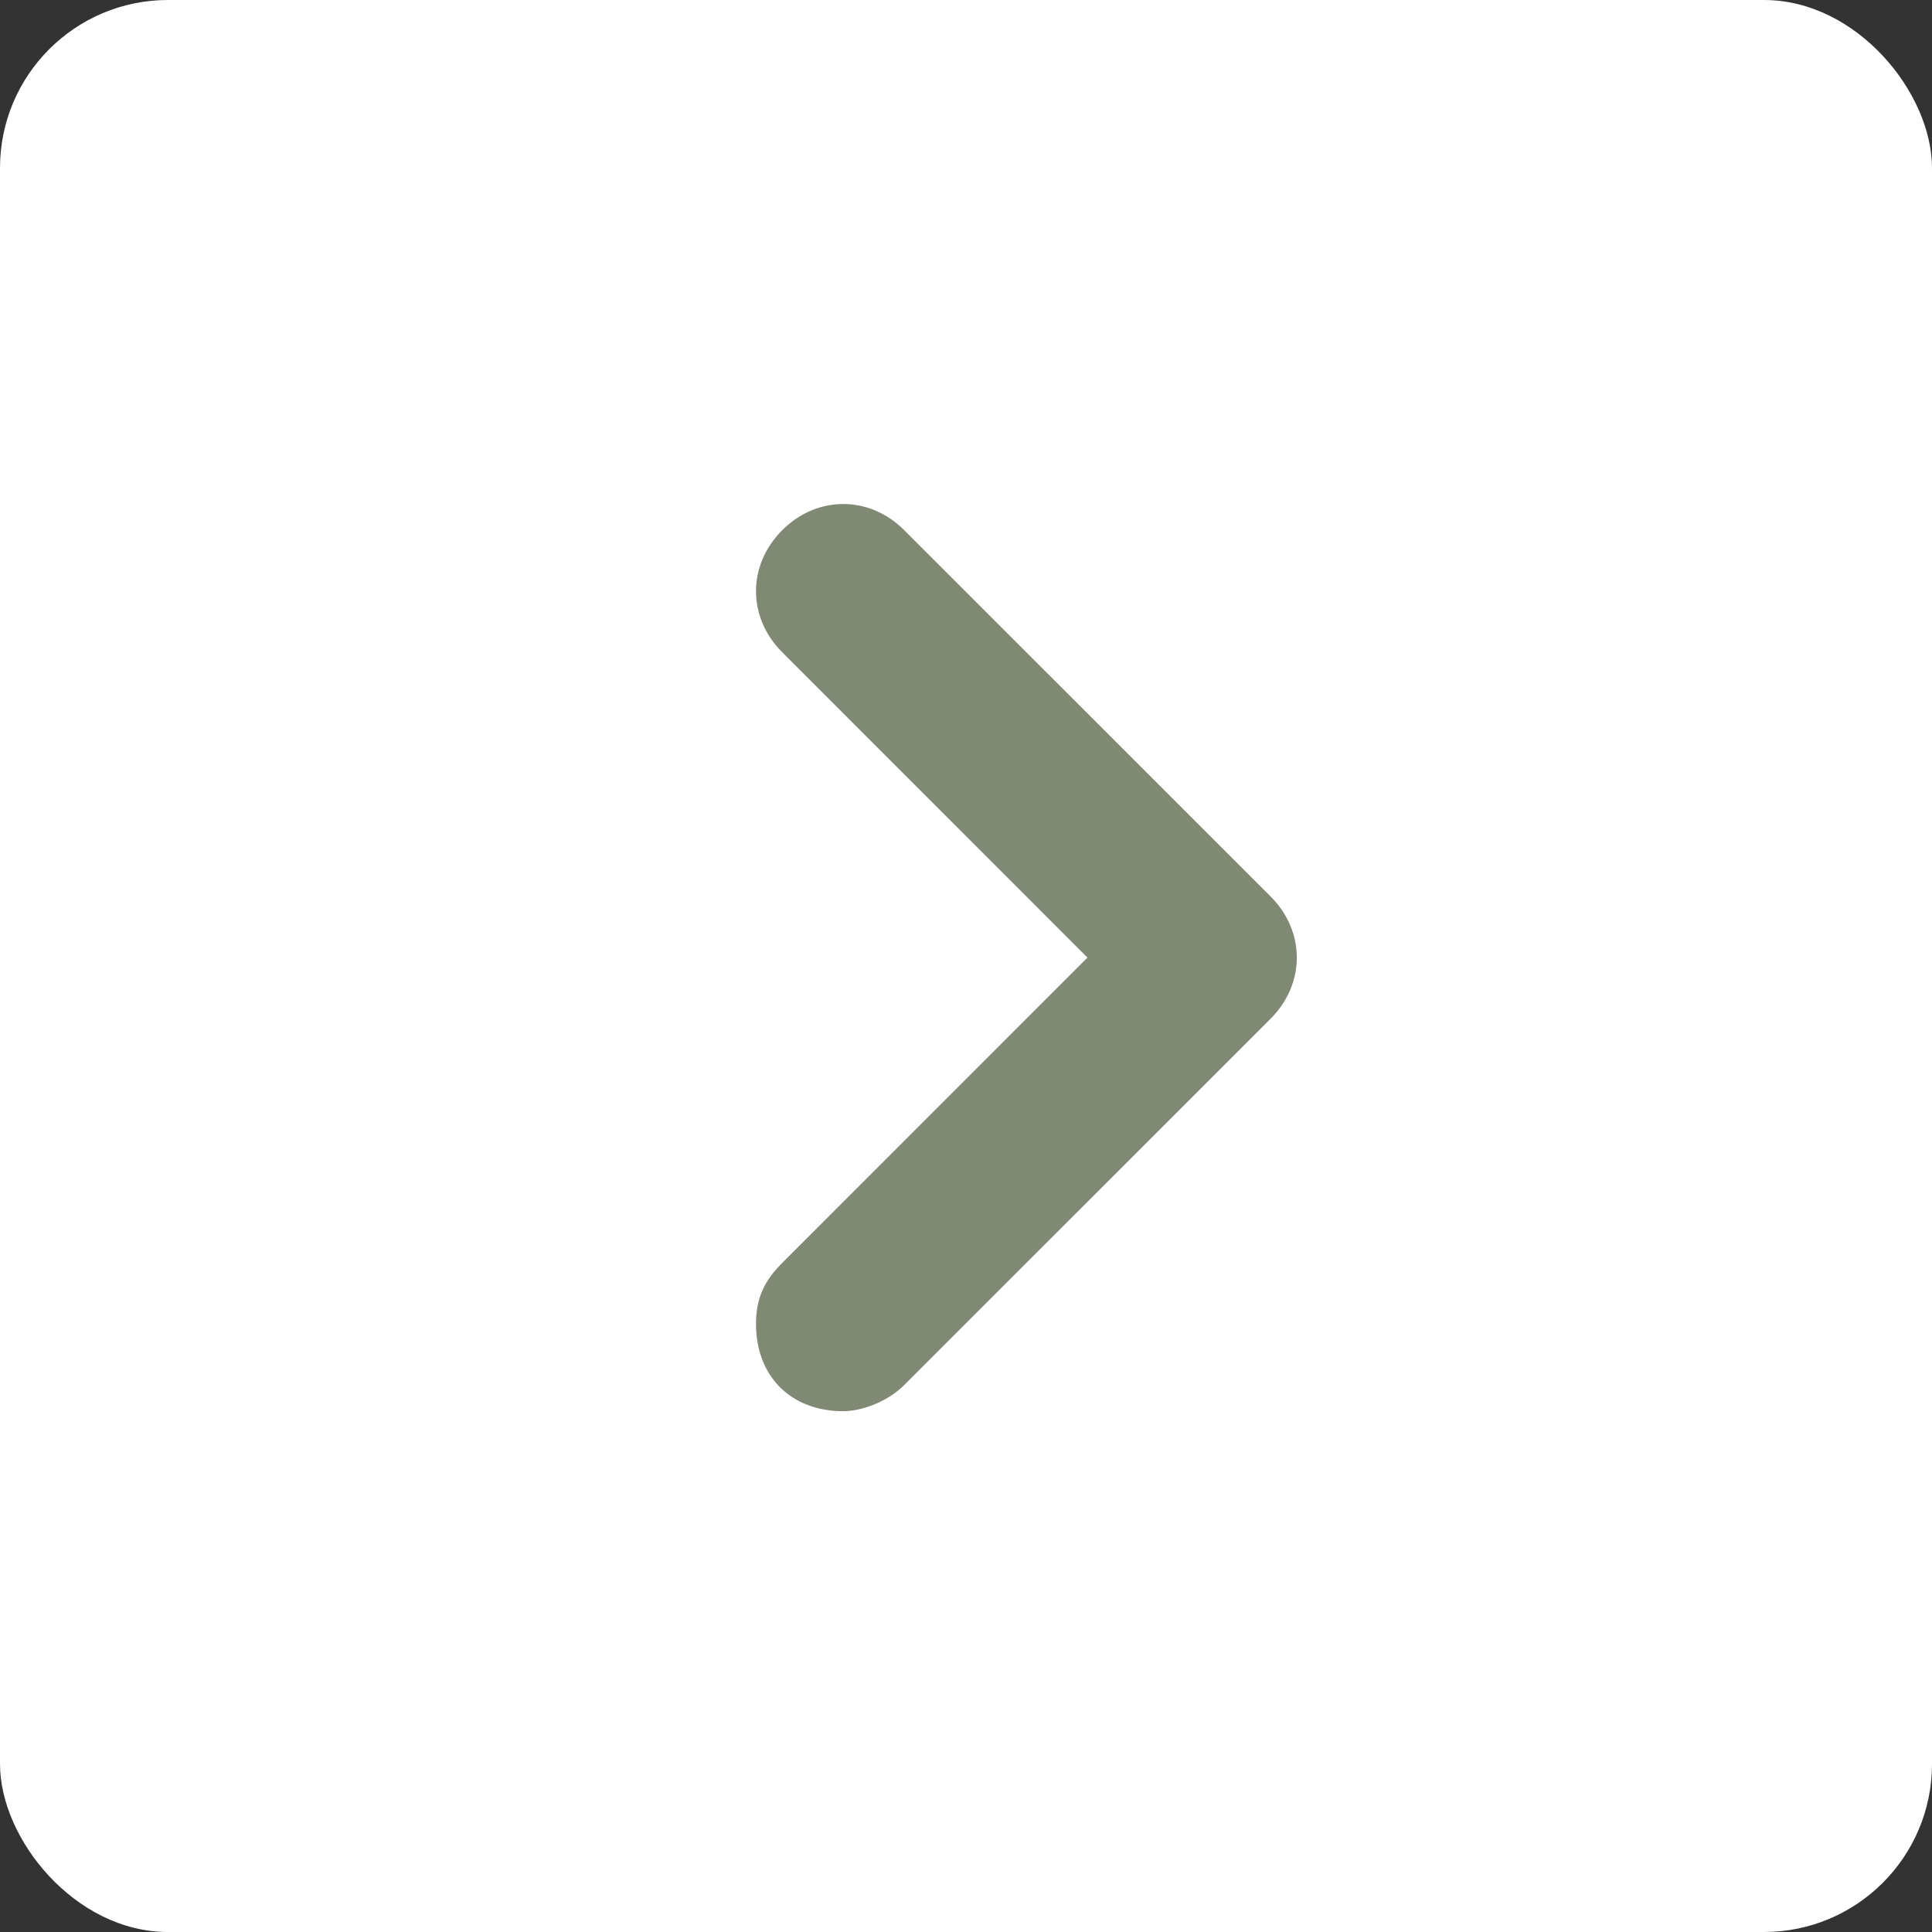
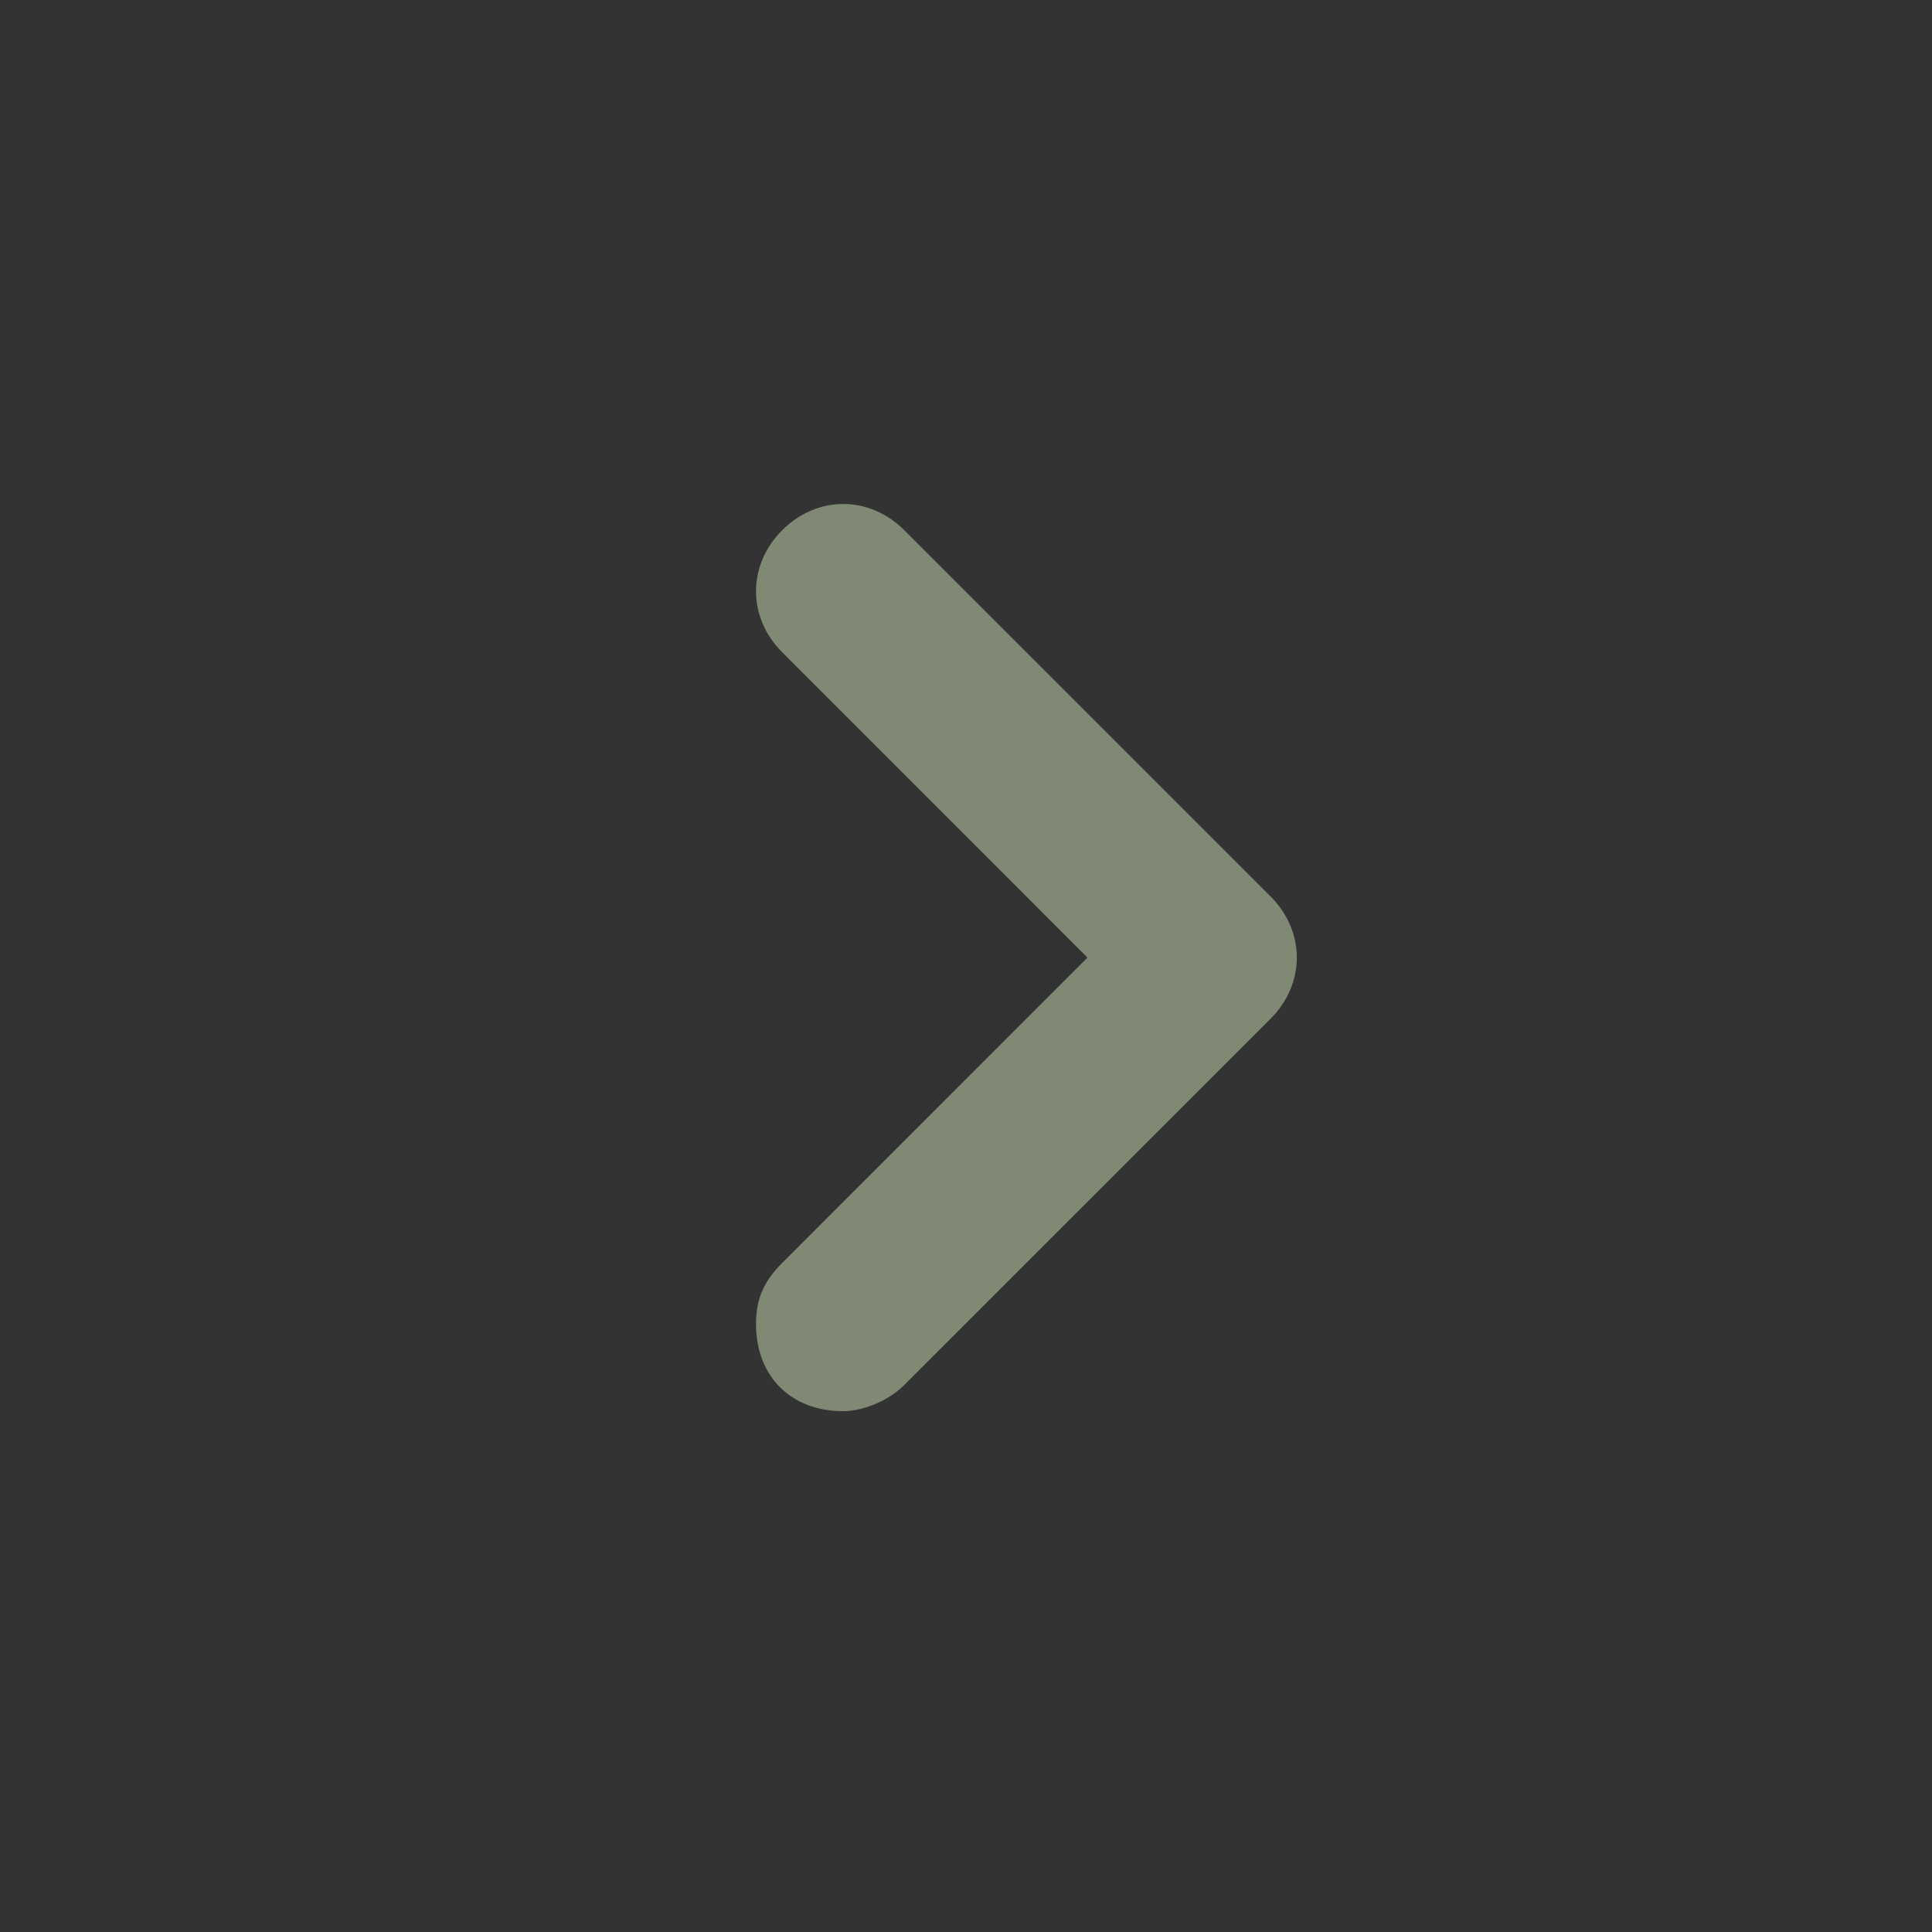
<svg xmlns="http://www.w3.org/2000/svg" width="23" height="23" viewBox="0 0 23 23" fill="none">
  <rect x="0" y="0" width="23" height="23" fill="#333333" stroke="none" />
-   <rect width="23" height="23" rx="2" fill="white" />
  <path d="M10.039 16.8C9.415 16.8 9 16.385 9 15.761C9 15.45 9.104 15.242 9.312 15.035L12.946 11.4L9.312 7.765C8.896 7.35 8.896 6.727 9.312 6.312C9.727 5.896 10.35 5.896 10.765 6.312L15.127 10.673C15.542 11.088 15.542 11.711 15.127 12.127L10.765 16.488C10.558 16.696 10.246 16.8 10.039 16.8Z" fill="#808974" />
</svg>